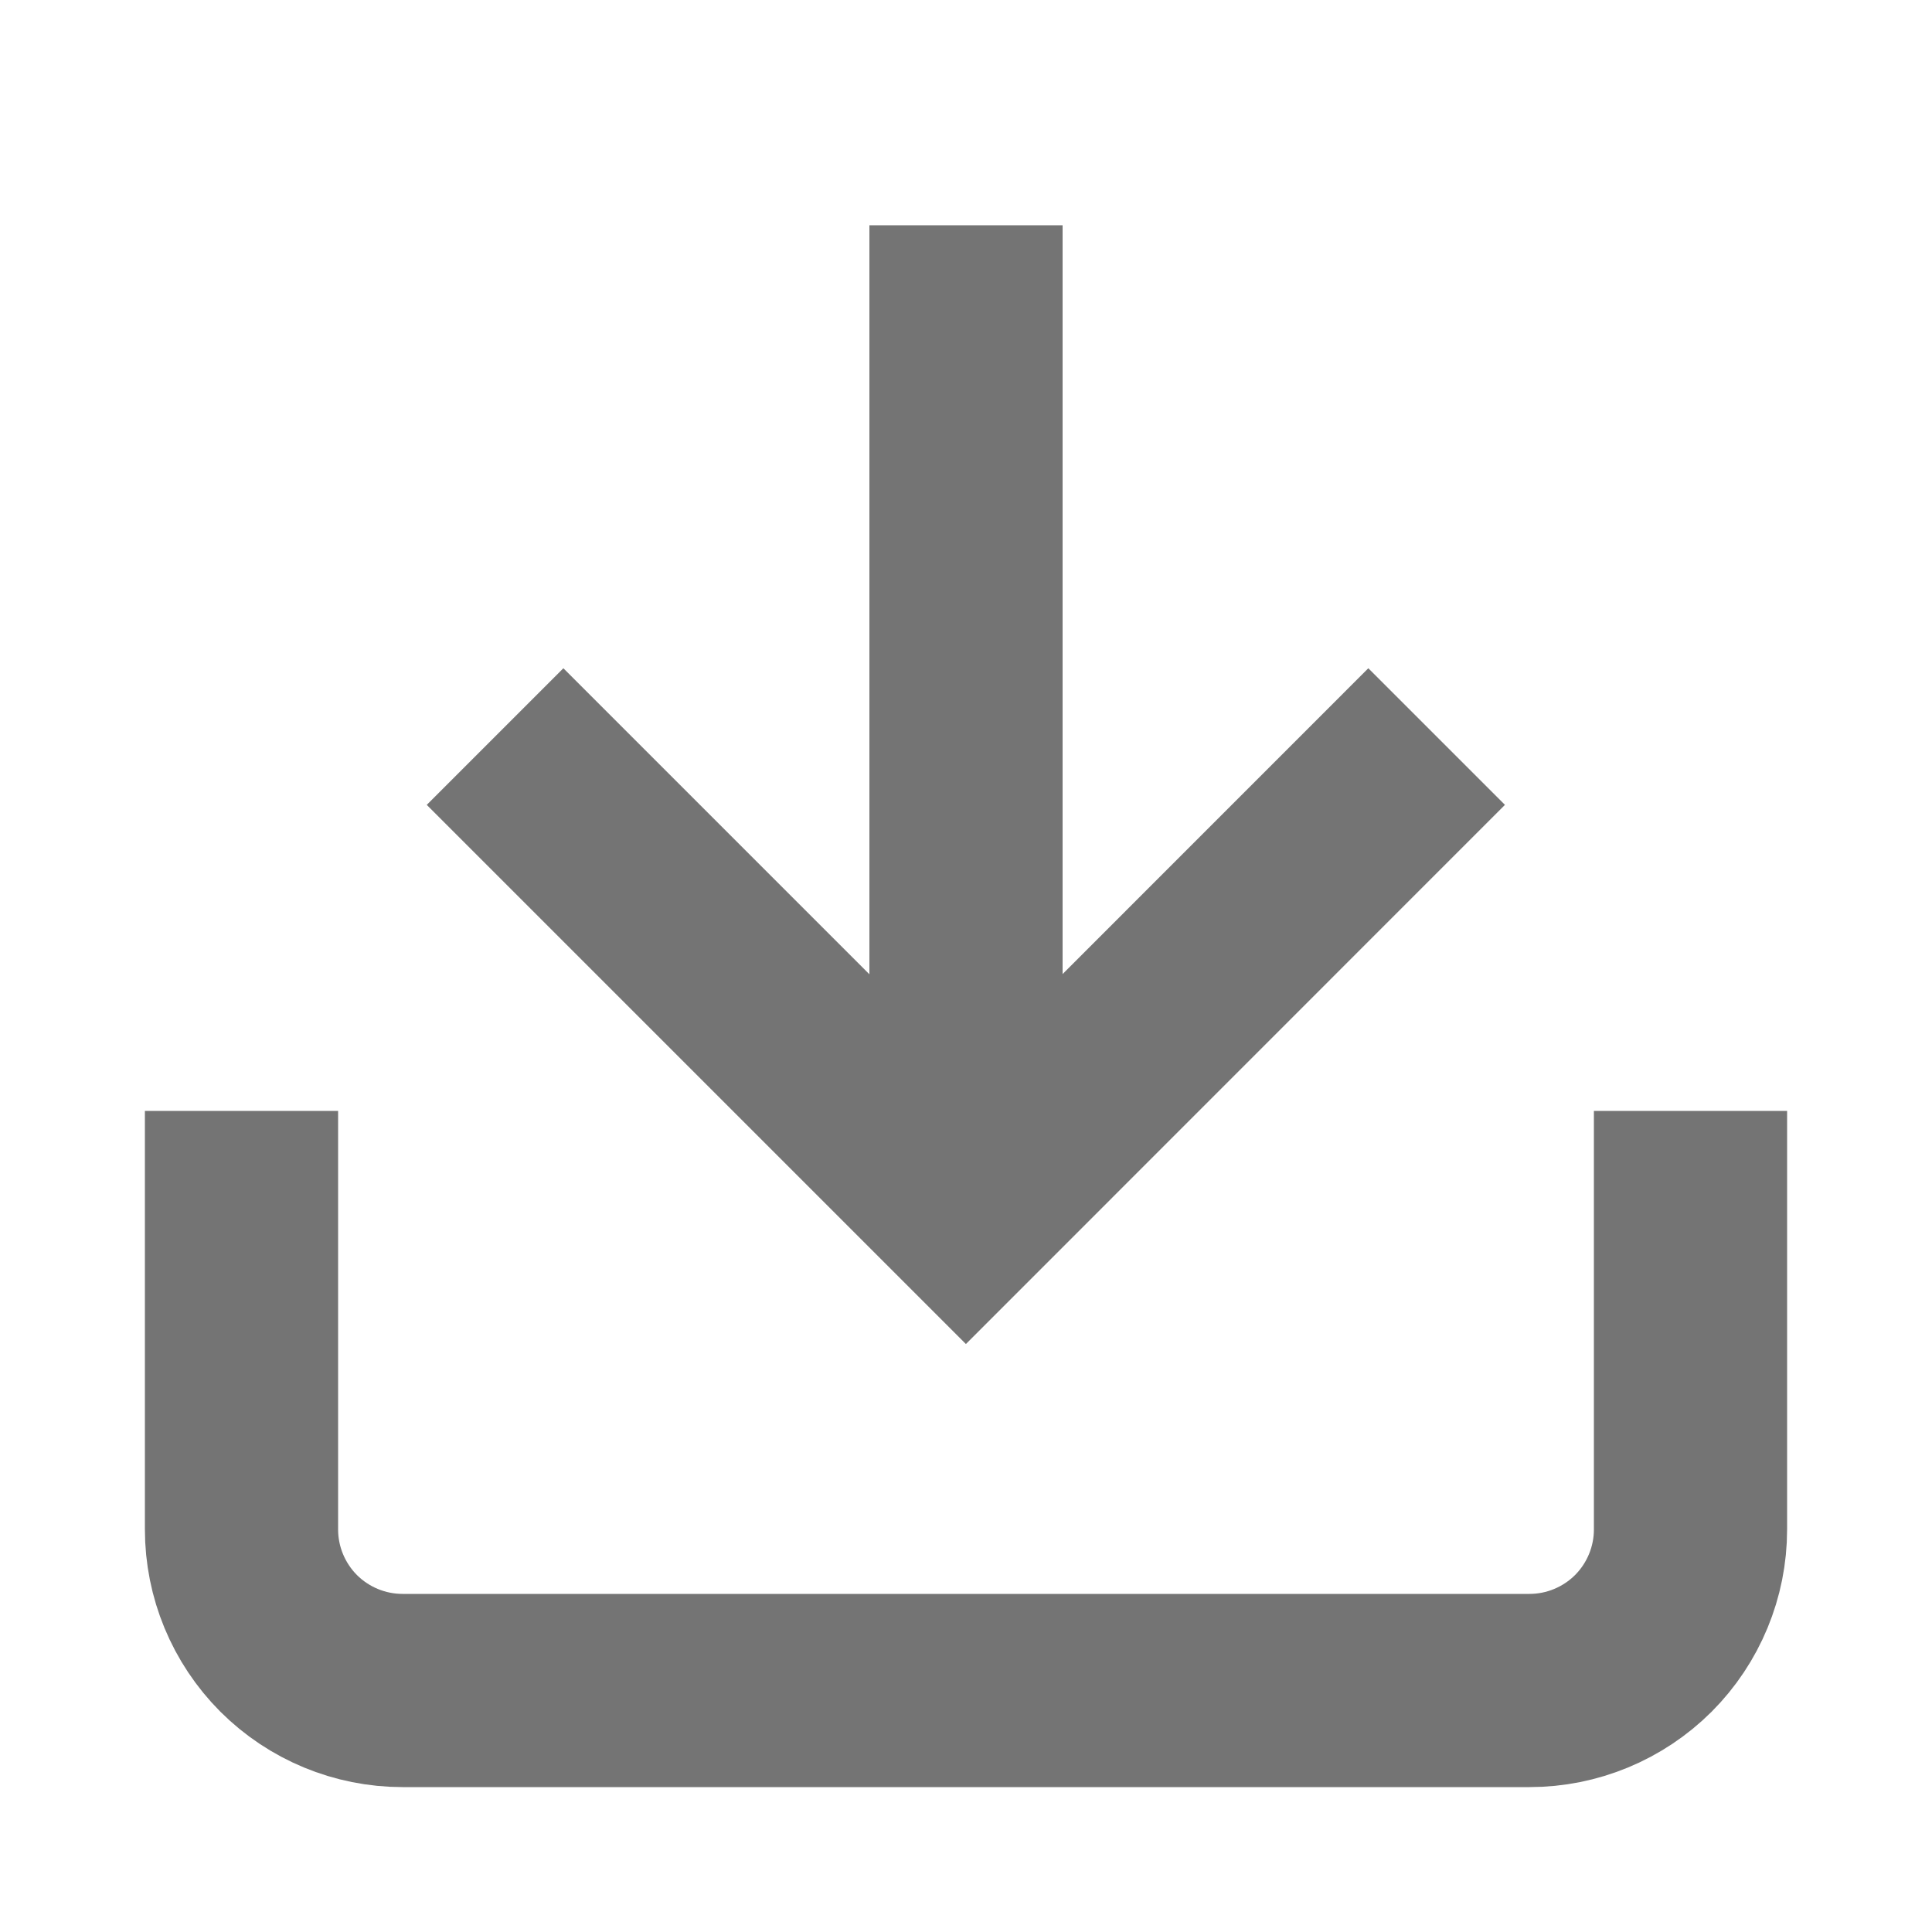
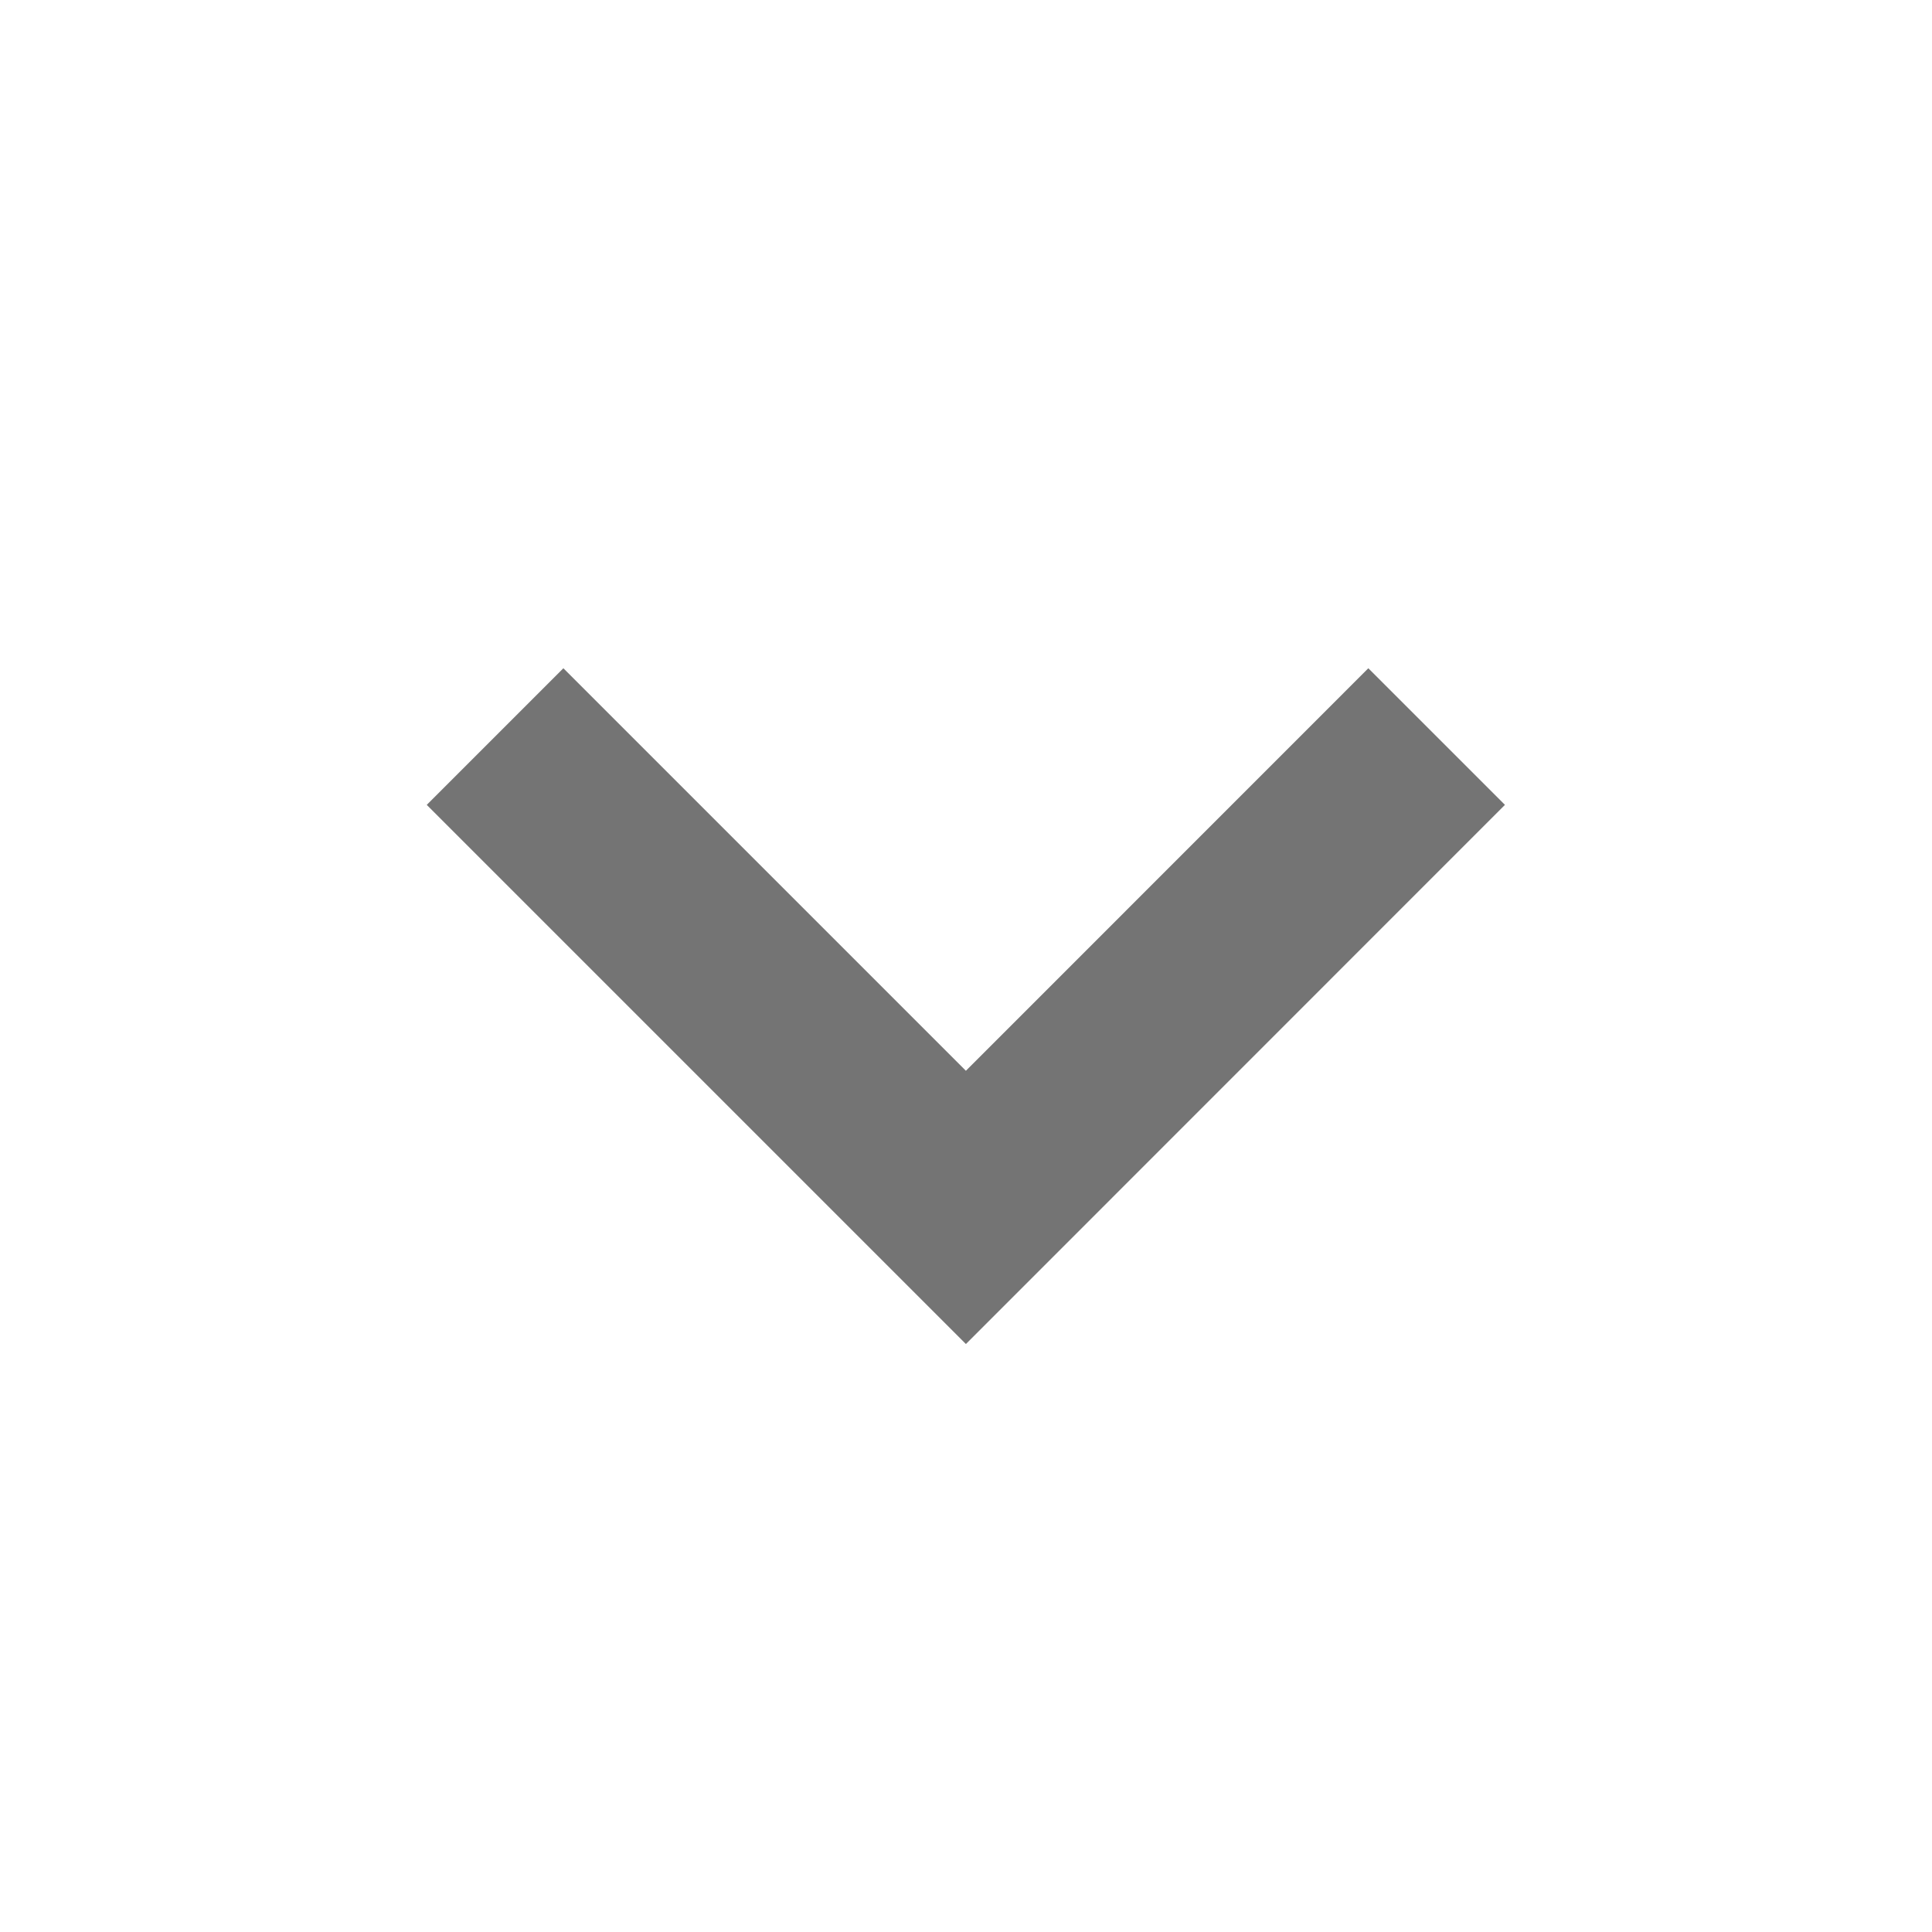
<svg xmlns="http://www.w3.org/2000/svg" width="20" height="20" viewBox="0 0 20 20" fill="none">
-   <path d="M17.5 12.5V15.833C17.5 16.275 17.324 16.699 17.012 17.012C16.699 17.324 16.275 17.5 15.833 17.5H4.167C3.725 17.5 3.301 17.324 2.988 17.012C2.676 16.699 2.5 16.275 2.5 15.833V12.5" stroke="#747474" stroke-width="2" stroke-linecap="square" />
  <path d="M5.832 8.332L9.999 12.499L14.165 8.332" stroke="#747474" stroke-width="2" stroke-linecap="square" />
-   <path d="M10 10.999V3.332" stroke="#747474" stroke-width="2" stroke-linecap="square" />
</svg>